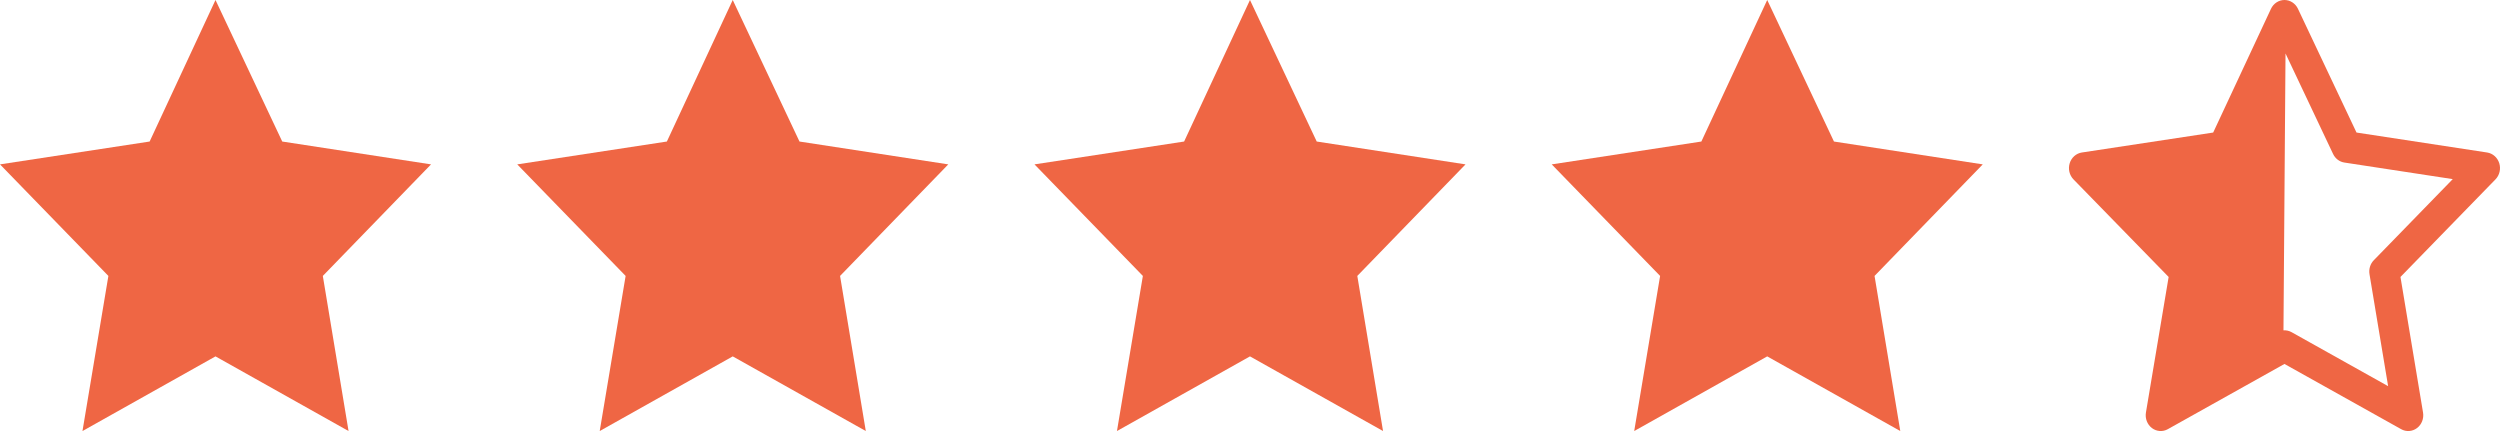
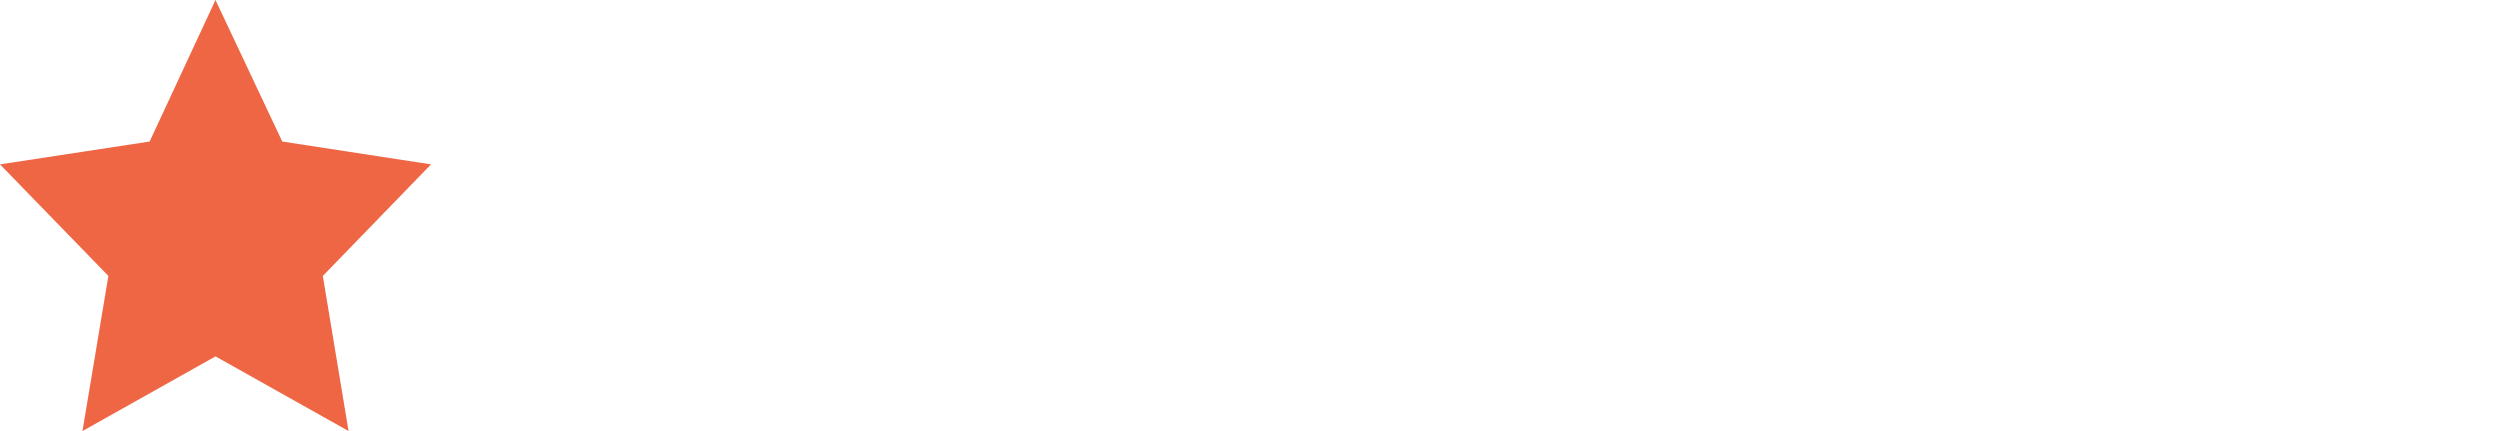
<svg xmlns="http://www.w3.org/2000/svg" width="116" height="20" viewBox="0 0 116 20" fill="none">
  <path d="M9.999 0L6.943 6.567L0 7.627L5.029 12.803L3.827 20L9.999 16.536L16.173 20L14.979 12.803L20 7.627L13.096 6.567L9.999 0Z" fill="#EF6644" />
-   <path d="M33.999 0L30.943 6.567L24 7.627L29.029 12.803L27.827 20L33.999 16.536L40.173 20L38.979 12.803L44 7.627L37.096 6.567L33.999 0Z" fill="#EF6644" />
-   <path d="M57.999 0L54.943 6.567L48 7.627L53.029 12.803L51.827 20L57.999 16.536L64.173 20L62.979 12.803L68 7.627L61.096 6.567L57.999 0Z" fill="#EF6644" />
-   <path d="M81.999 0L78.943 6.567L72 7.627L77.029 12.803L75.827 20L81.999 16.536L88.173 20L86.979 12.803L92 7.627L85.096 6.567L81.999 0Z" fill="#EF6644" />
-   <path fill-rule="evenodd" clip-rule="evenodd" d="M106.624 0.406C106.506 0.157 106.263 -0.001 105.998 2.42841e-06C105.732 0.001 105.49 0.16 105.373 0.41L102.692 6.15L96.598 7.076C96.335 7.116 96.117 7.309 96.034 7.574C95.952 7.838 96.02 8.129 96.21 8.324L100.625 12.851L99.571 19.142C99.525 19.417 99.632 19.696 99.848 19.861C100.064 20.025 100.351 20.046 100.586 19.914L105.999 16.887L111.414 19.914C111.649 20.046 111.935 20.025 112.151 19.861C112.367 19.697 112.475 19.418 112.429 19.142L111.382 12.851L115.79 8.323C115.98 8.129 116.048 7.838 115.966 7.574C115.883 7.309 115.665 7.117 115.403 7.076L109.342 6.15L106.624 0.406ZM105.953 15.328C106.081 15.319 106.211 15.347 106.328 15.412L110.809 17.918L109.945 12.723C109.905 12.486 109.98 12.243 110.144 12.075L113.808 8.311L108.779 7.542C108.552 7.508 108.357 7.359 108.255 7.144L106.048 2.481L105.953 15.328Z" fill="#EF6644" />
</svg>